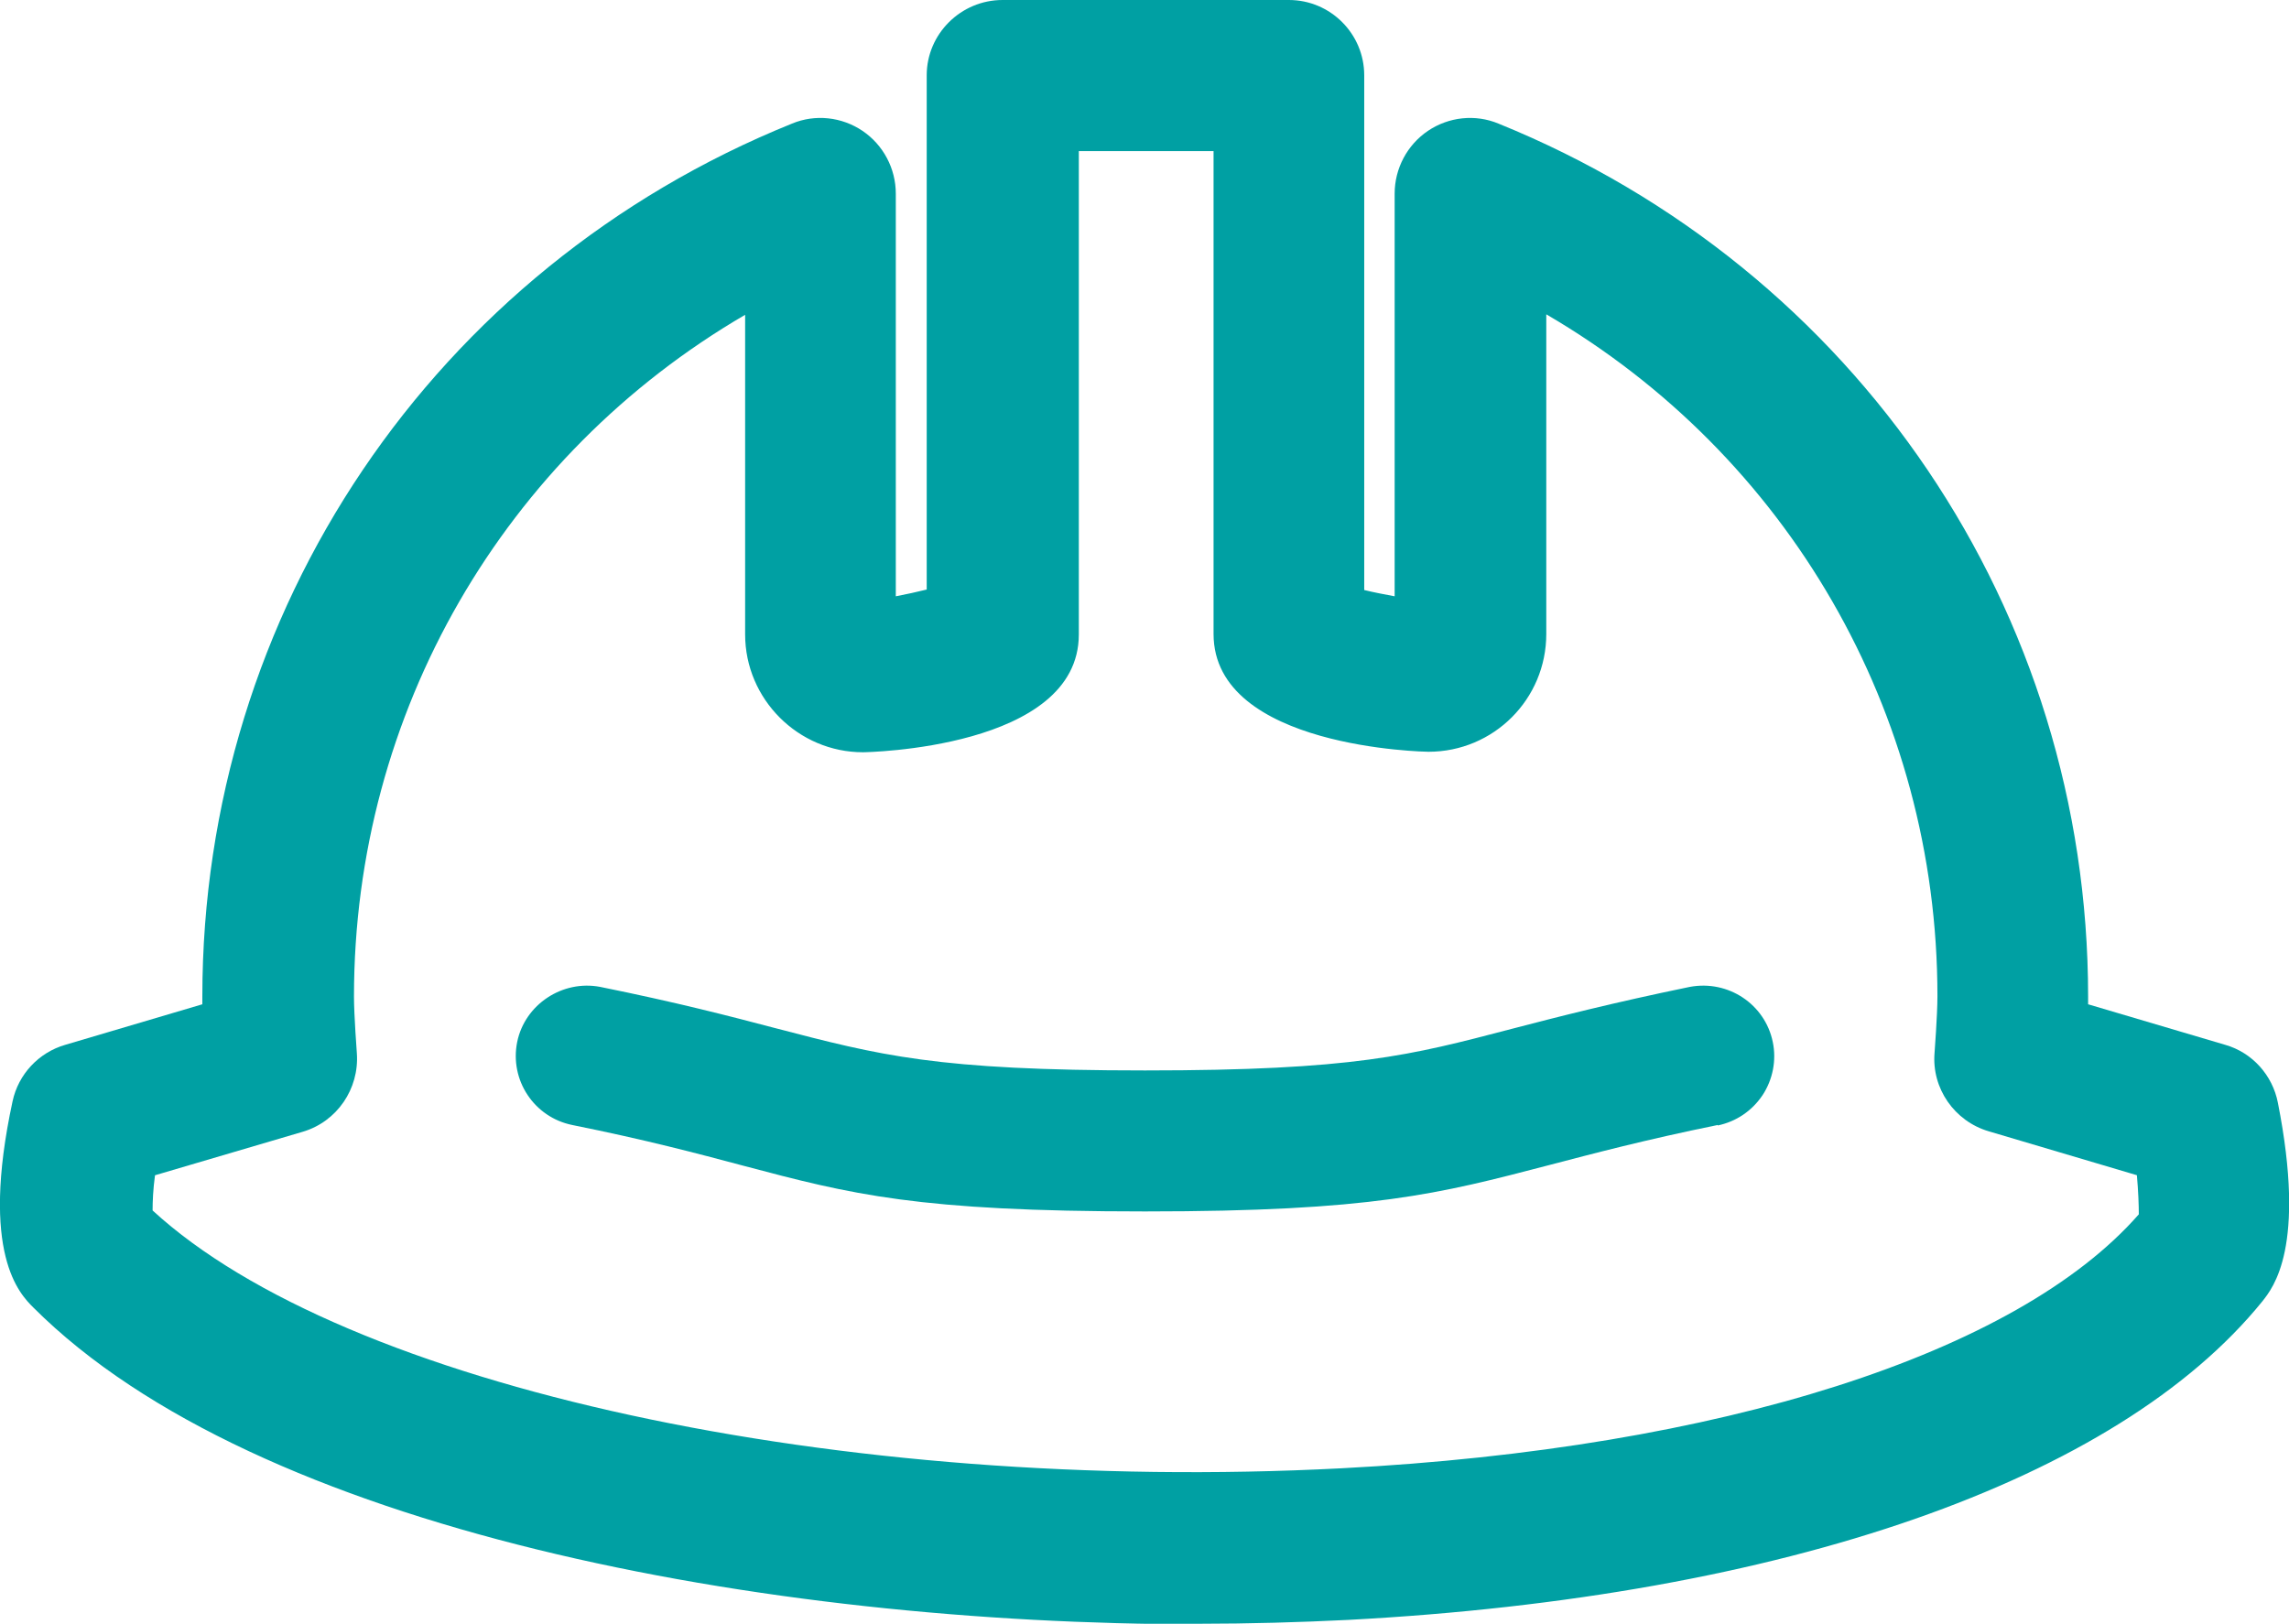
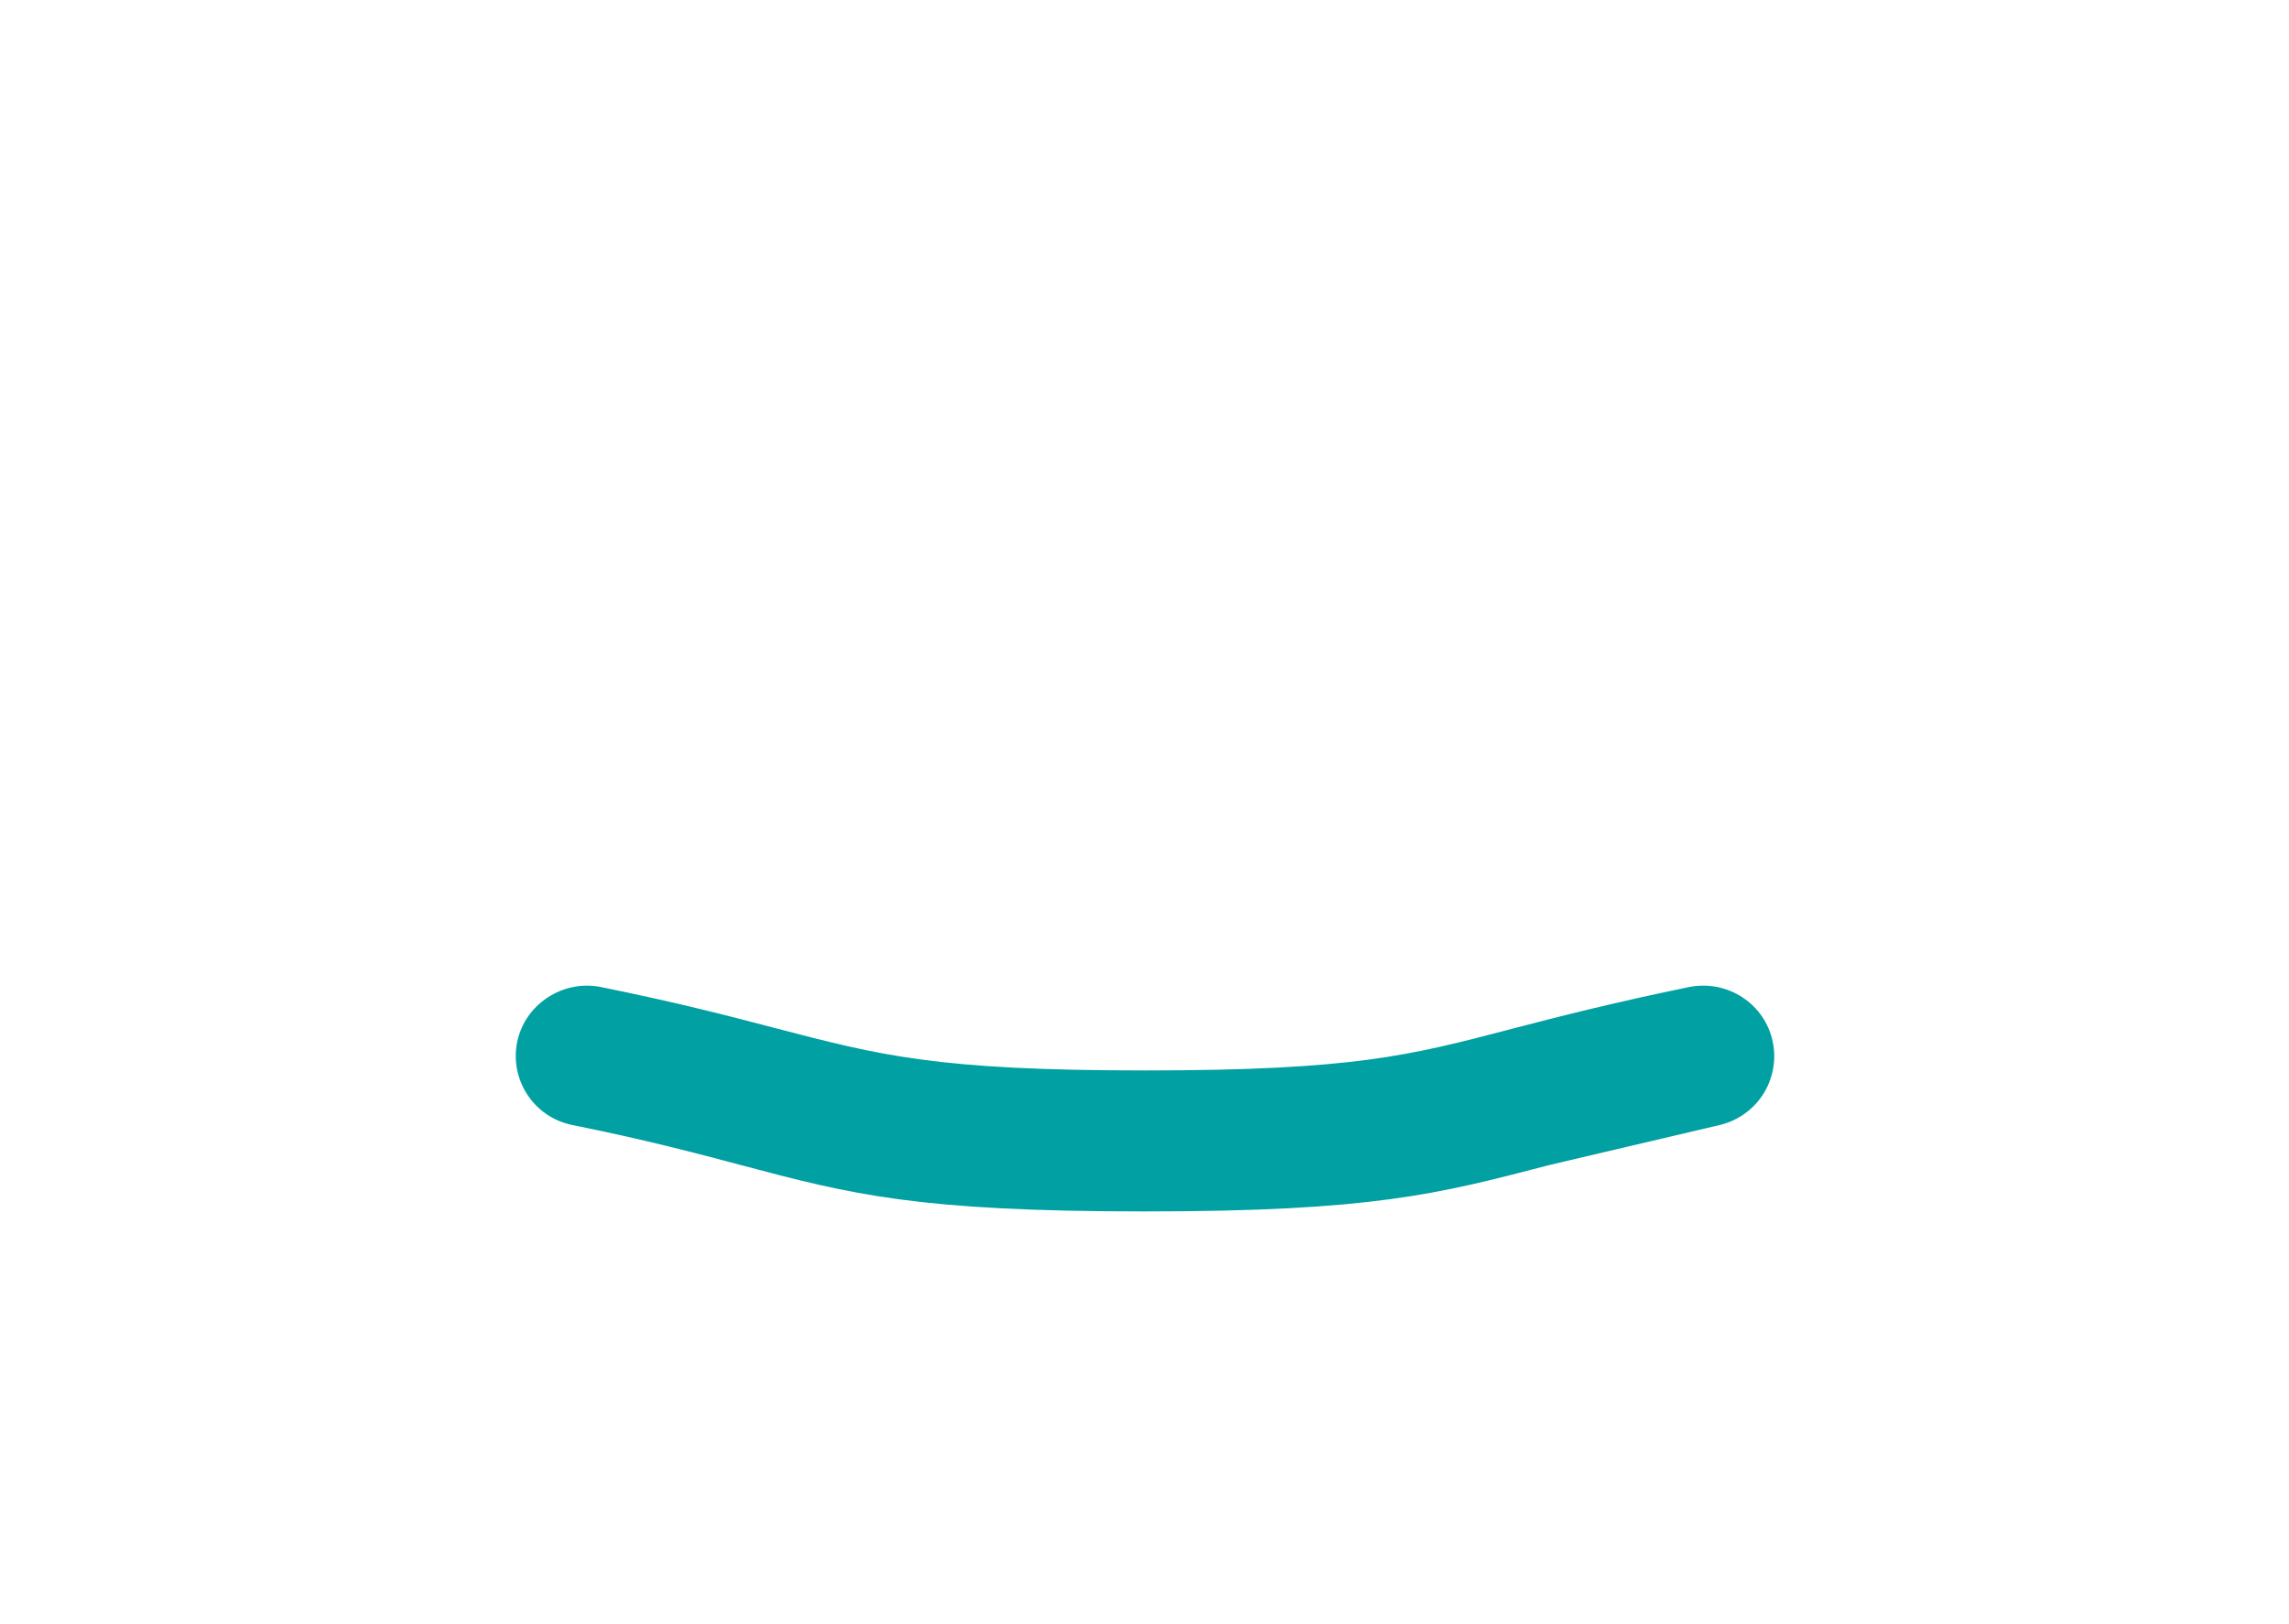
<svg xmlns="http://www.w3.org/2000/svg" id="Layer_2" data-name="Layer 2" width="47.4" height="33.63" viewBox="0 0 47.4 33.63">
  <defs>
    <style>
      .cls-1 {
        fill: #00a0a3;
      }
    </style>
  </defs>
  <g id="Layer_1-2" data-name="Layer 1">
    <g>
-       <path class="cls-1" d="M24.81,33.63c1.06,0,2.1-.03,3.11-.08,9.03-.48,15.93-2.89,18.93-6.6.22-.28.91-1.12.32-4.11-.11-.57-.53-1.04-1.09-1.2l-2.84-.84c0-.06,0-.11,0-.16,0-7.98-4.79-15.07-12.21-18.08-.48-.2-1.03-.14-1.46.15-.43.29-.69.78-.69,1.3v8.34c-.21-.04-.43-.08-.63-.13V1.56c0-.86-.7-1.56-1.56-1.56h-5.93c-.86,0-1.57.7-1.57,1.56v10.65c-.2.05-.43.1-.64.14V4.01c0-.52-.26-1.01-.69-1.3-.43-.29-.98-.35-1.46-.15-7.42,3-12.21,10.1-12.21,18.08,0,.05,0,.1,0,.16l-2.84.84c-.55.16-.97.61-1.09,1.17-.68,3.16.15,3.99.43,4.27,4.62,4.62,15.16,6.56,24.12,6.56M3.18,24.35l3.09-.91c.71-.21,1.17-.89,1.12-1.62,0-.01-.06-.79-.06-1.18,0-5.89,3.11-11.21,8.1-14.12v6.62c0,1.34,1.1,2.44,2.44,2.44.05,0,4.47-.07,4.47-2.44V3.13h2.79v10c0,2.37,4.41,2.44,4.45,2.44,1.35,0,2.44-1.09,2.44-2.44v-6.62c4.99,2.91,8.1,8.23,8.1,14.12,0,.4-.06,1.17-.06,1.18-.06.73.41,1.41,1.12,1.62l3.07.91c.03.33.04.63.04.81-2.52,2.88-8.65,4.85-16.51,5.26-10.39.54-20.65-1.69-24.62-5.34,0-.18.01-.44.05-.73" />
-       <path class="cls-1" d="M35.57,23.31c.38-.08.71-.3.93-.63.21-.32.29-.72.21-1.1-.16-.78-.92-1.29-1.72-1.14-1.6.33-2.73.62-3.69.87-2.1.55-3.26.86-7.59.86s-5.48-.31-7.67-.88c-.95-.25-2.03-.53-3.61-.85-.78-.15-1.56.36-1.72,1.14-.16.79.35,1.56,1.14,1.72,1.54.31,2.59.59,3.53.84,2.26.6,3.62.95,8.33.95s6.07-.36,8.37-.96c.92-.24,1.97-.52,3.49-.83" />
+       <path class="cls-1" d="M35.57,23.31c.38-.08.71-.3.93-.63.21-.32.29-.72.21-1.1-.16-.78-.92-1.29-1.72-1.14-1.6.33-2.73.62-3.69.87-2.1.55-3.26.86-7.59.86s-5.48-.31-7.67-.88c-.95-.25-2.03-.53-3.61-.85-.78-.15-1.56.36-1.72,1.14-.16.79.35,1.56,1.14,1.72,1.54.31,2.59.59,3.53.84,2.26.6,3.62.95,8.33.95s6.07-.36,8.37-.96" />
    </g>
  </g>
</svg>